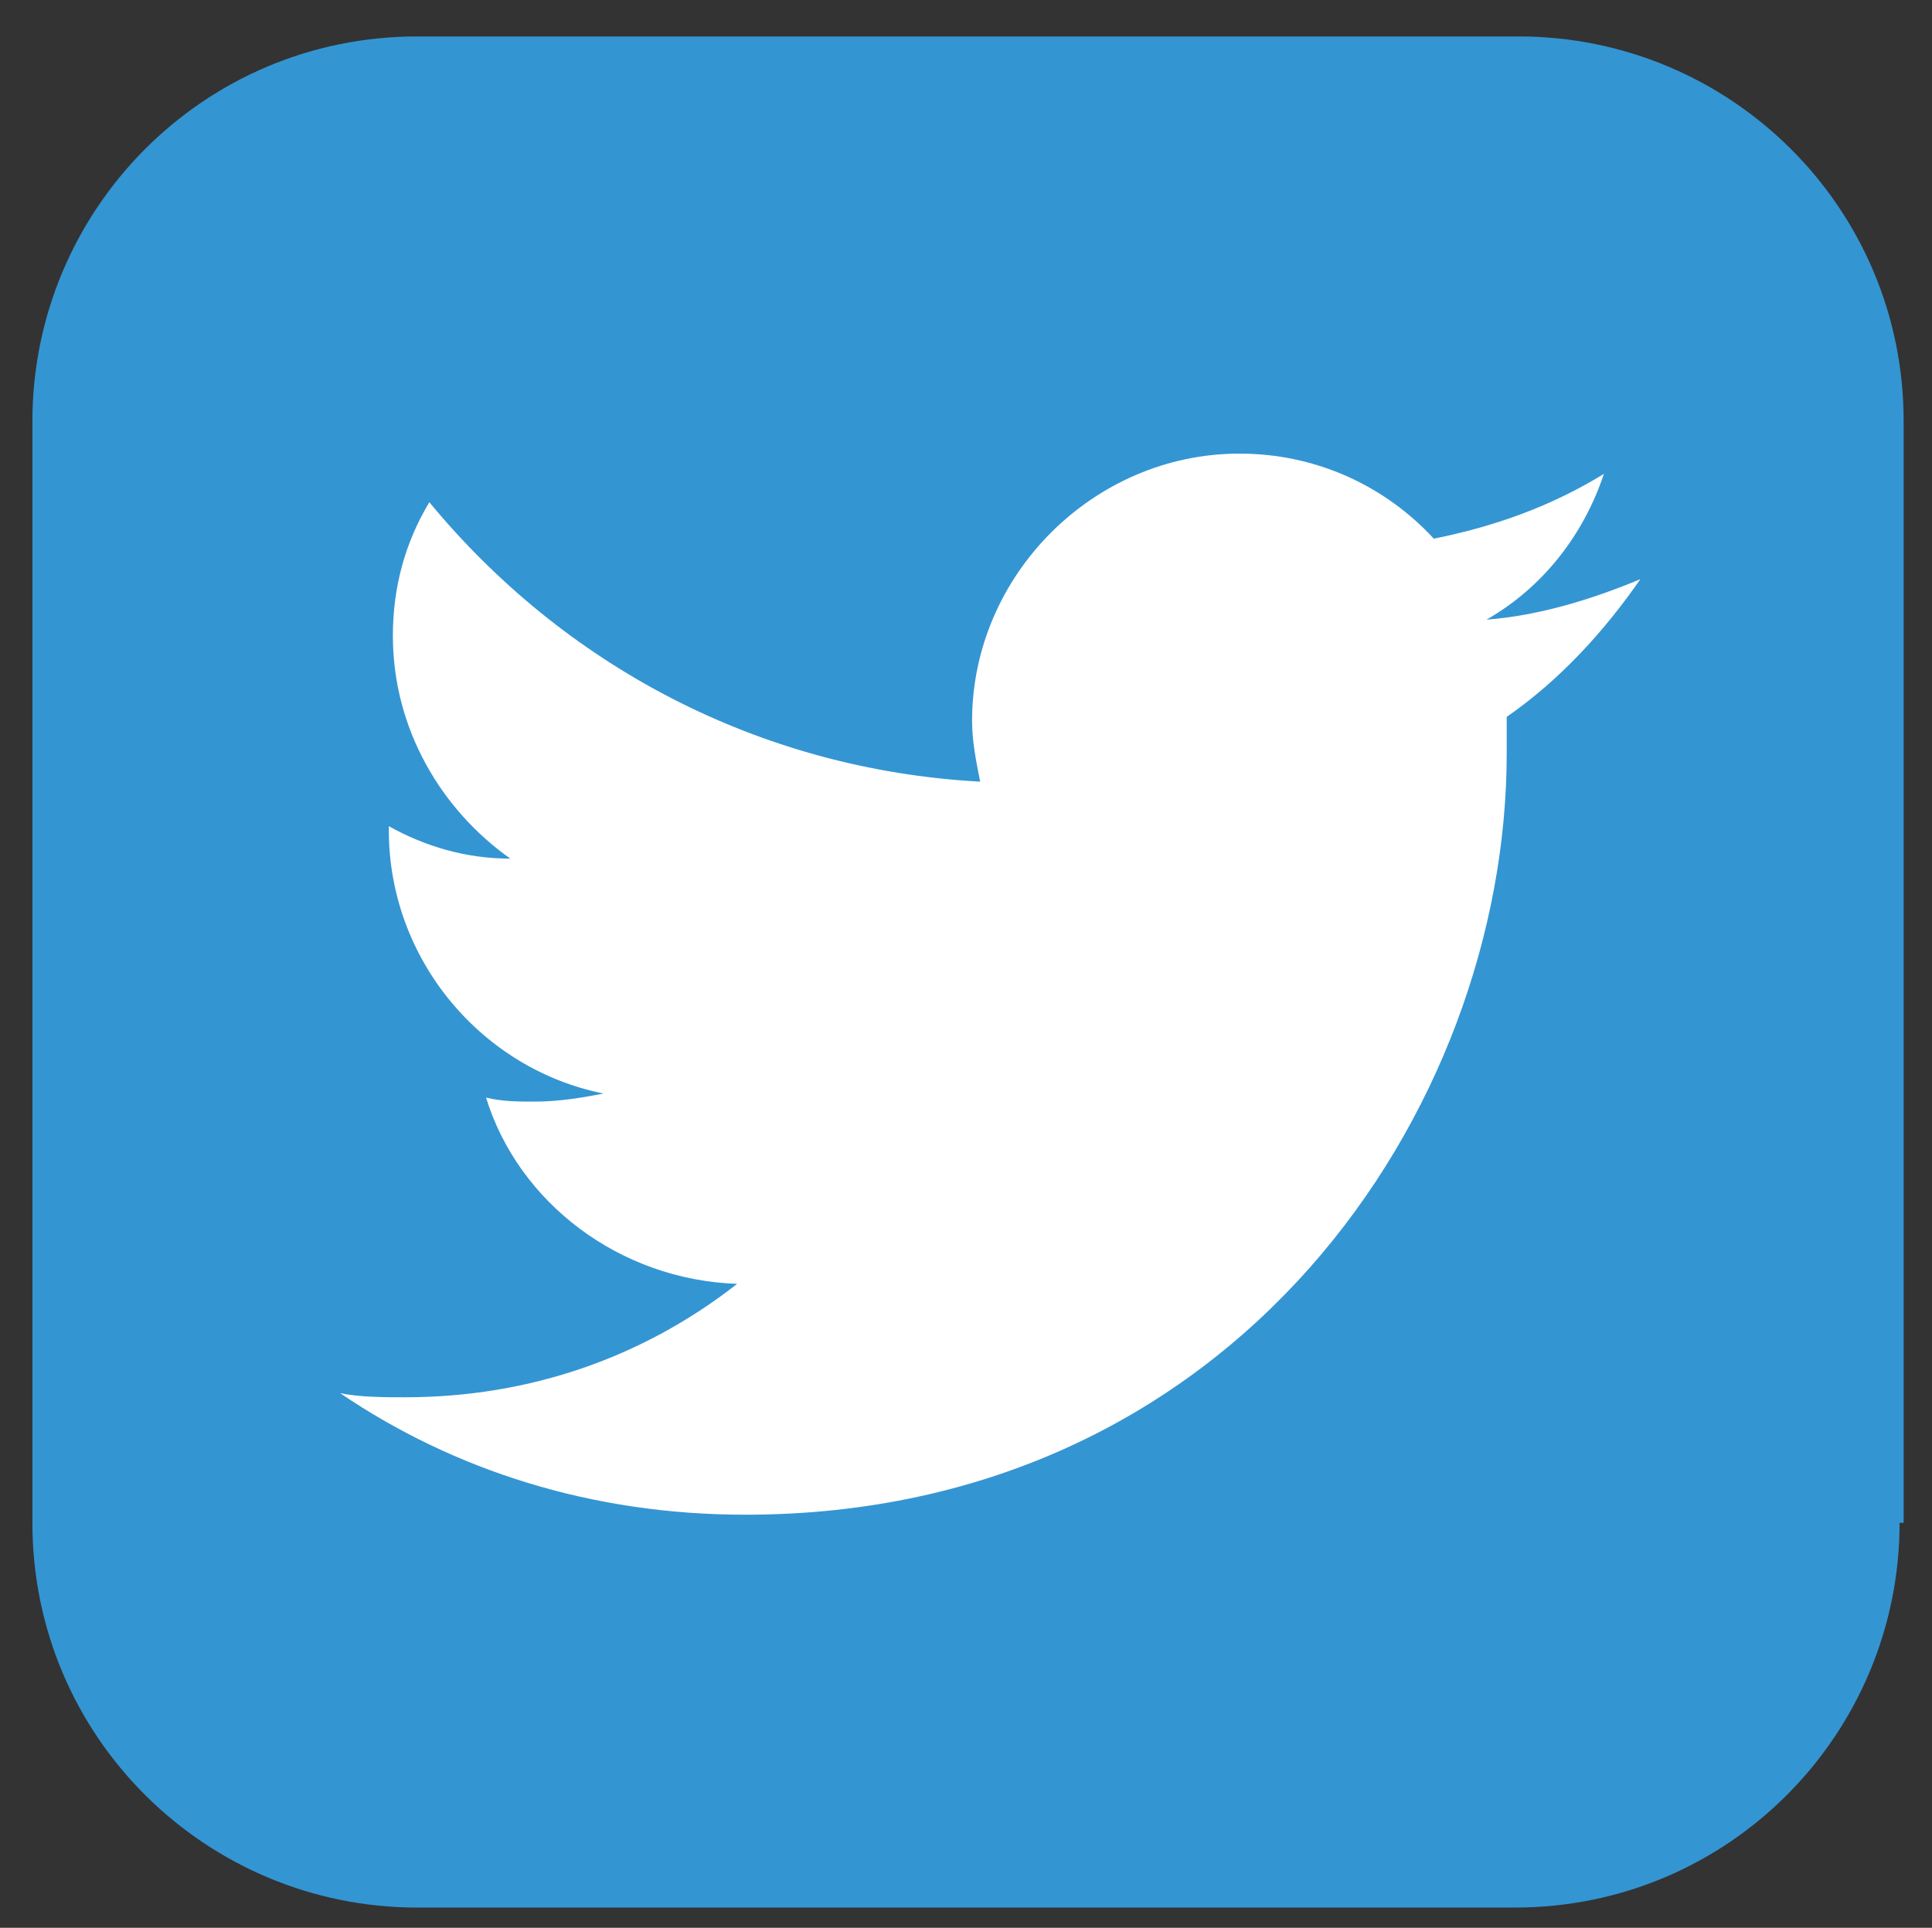
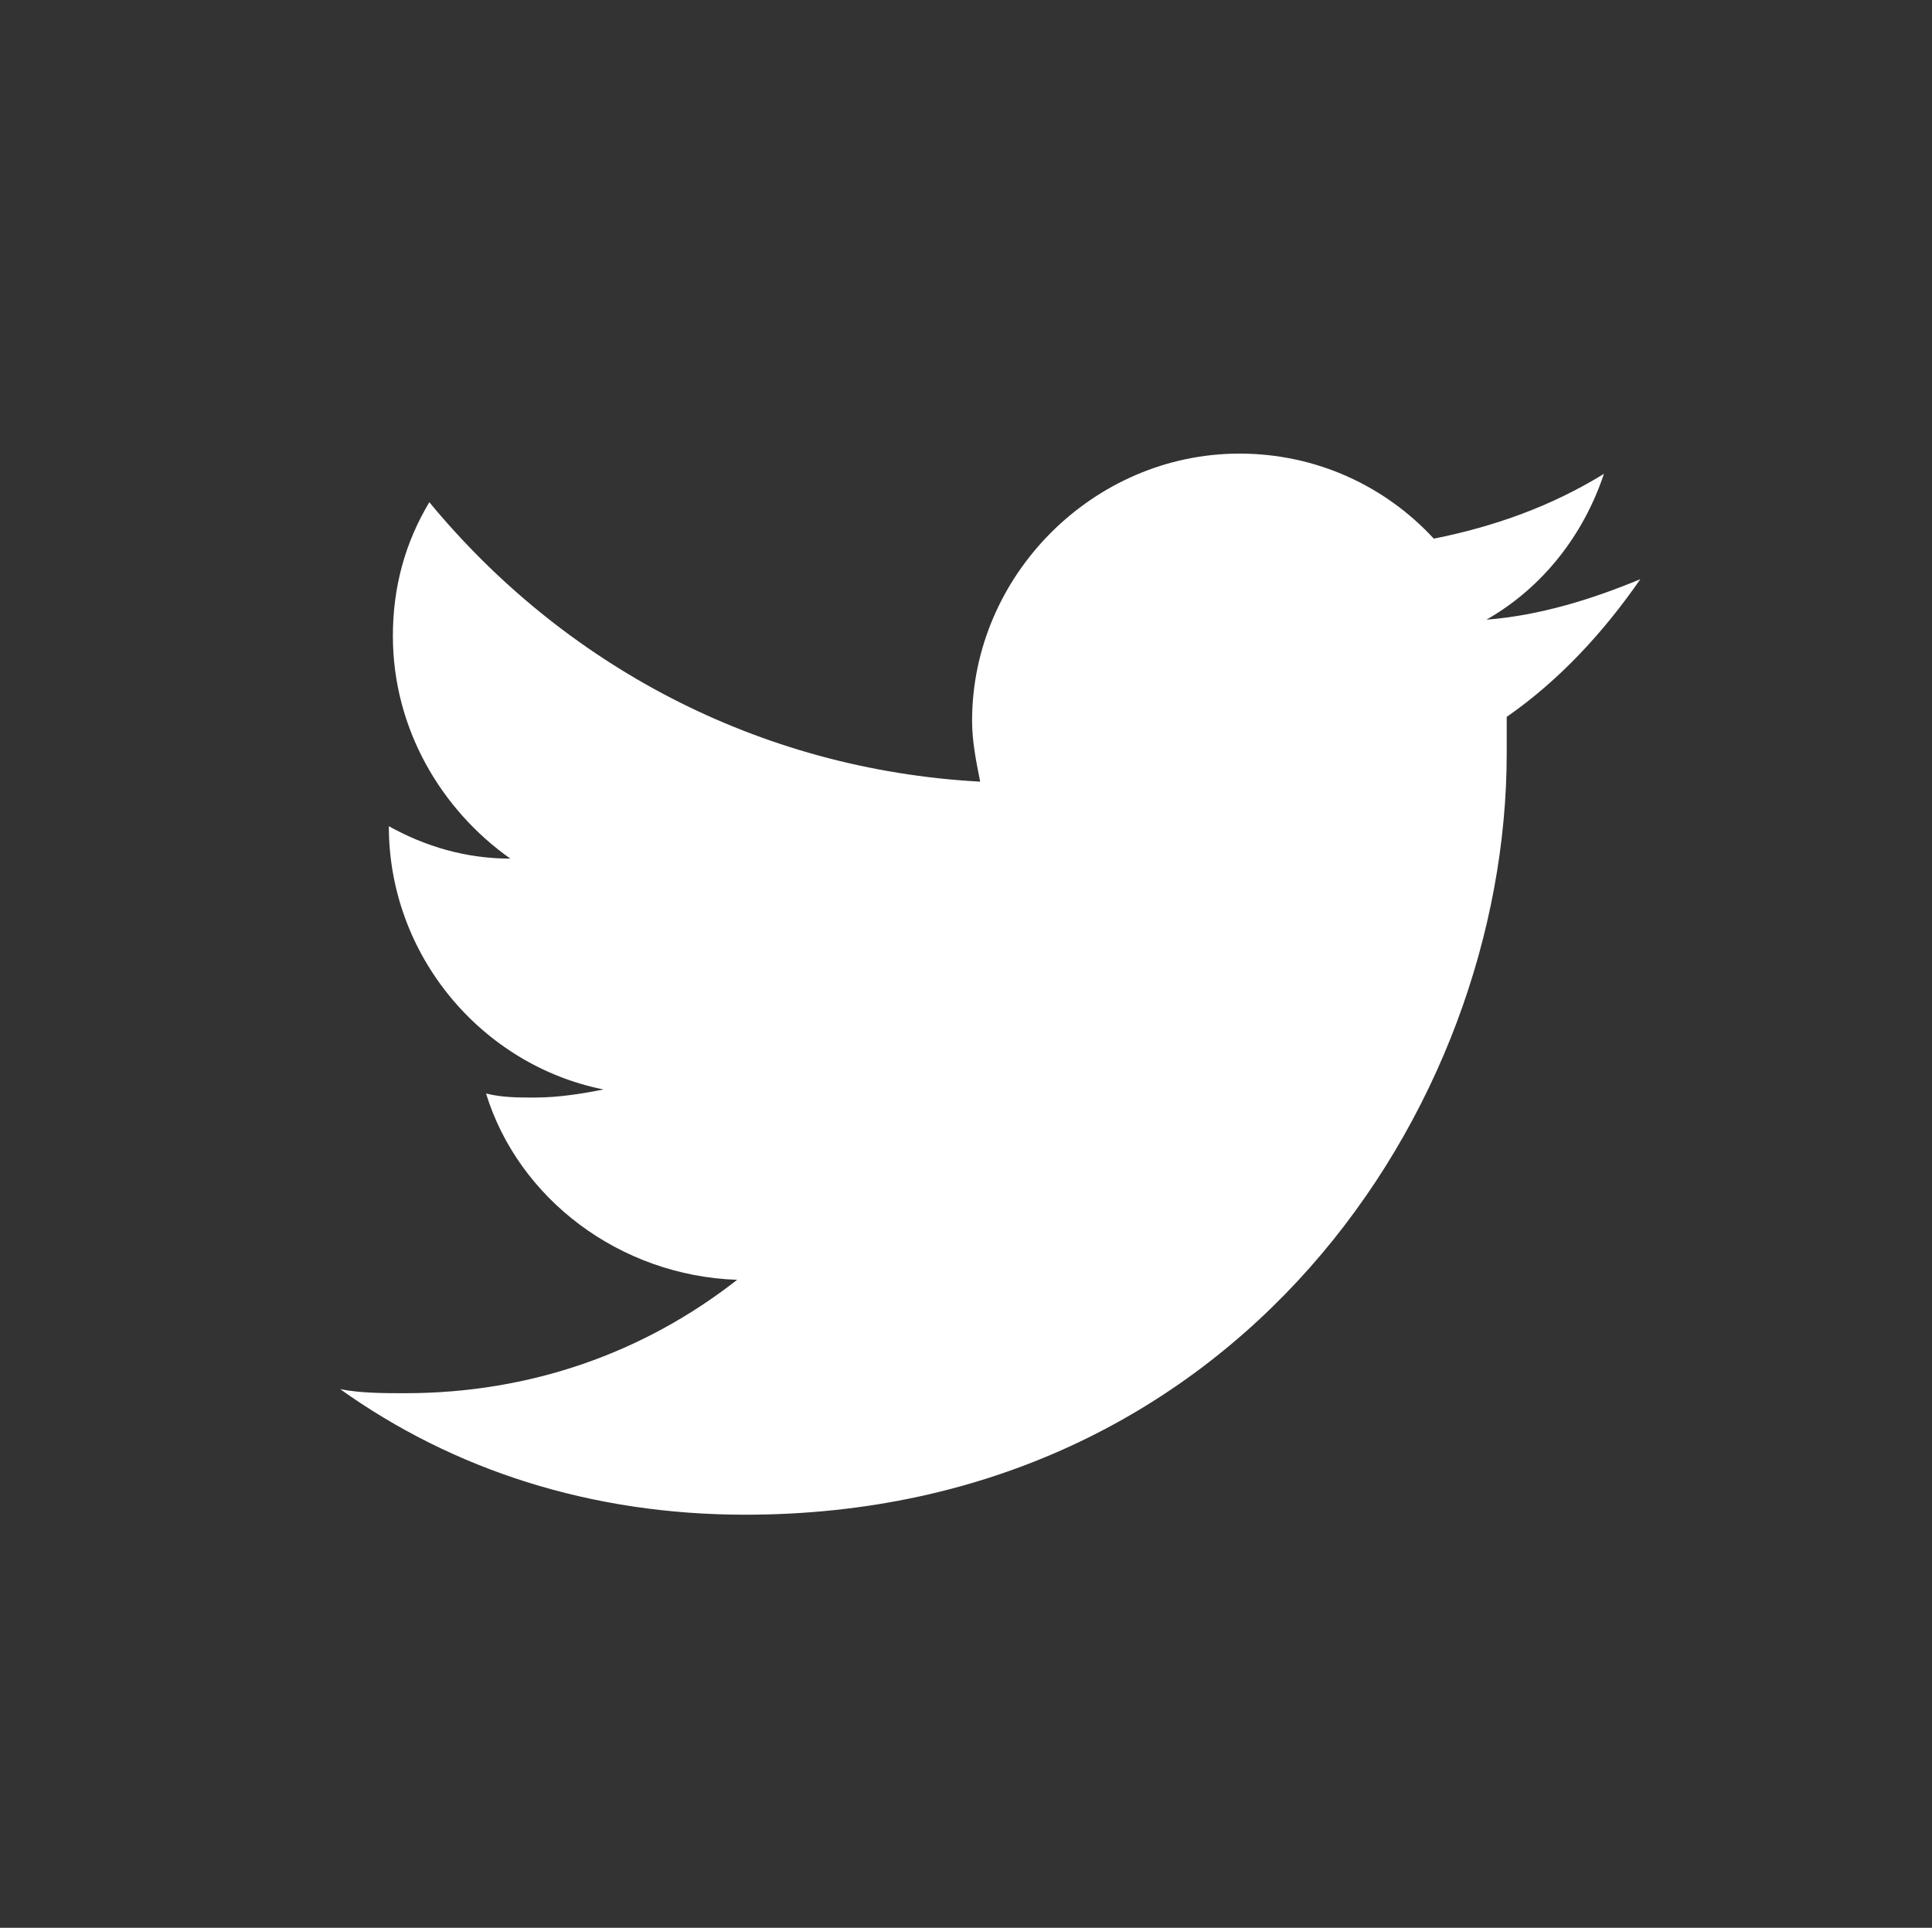
<svg xmlns="http://www.w3.org/2000/svg" version="1.1" id="レイヤー_1" x="0px" y="0px" viewBox="0 0 47.7 47.6" style="enable-background:new 0 0 47.7 47.6;" xml:space="preserve">
  <rect x="0" y="0" width="47.7" height="47.6" fill="#333333" stroke="none" />
  <style type="text/css">
	.st0{fill:#3495D3;}
	.st1{fill:#FFFFFF;}
</style>
-   <path class="st0" d="M46.9,37.6c0,5.2-4.2,9.5-9.5,9.5H10.3c-5.2,0-9.5-4.2-9.5-9.5V10.4c0-5.2,4.2-9.5,9.5-9.5h27.2  c5.2,0,9.5,4.2,9.5,9.5V37.6z" />
-   <path class="st1" d="M18.4,37.4c12.1,0,18.8-10,18.8-18.8c0-0.3,0-0.6,0-0.9c1.3-0.9,2.4-2.1,3.3-3.4c-1.2,0.5-2.5,0.9-3.8,1  c1.4-0.8,2.4-2.1,2.9-3.6c-1.3,0.8-2.7,1.3-4.2,1.6c-1.2-1.3-2.9-2.1-4.8-2.1c-3.6,0-6.6,3-6.6,6.6c0,0.5,0.1,1,0.2,1.5  c-5.5-0.3-10.3-2.9-13.6-6.9c-0.6,1-0.9,2.1-0.9,3.3c0,2.3,1.2,4.3,2.9,5.5c-1.1,0-2.1-0.3-3-0.8c0,0,0,0.1,0,0.1  c0,3.2,2.3,5.9,5.3,6.5c-0.5,0.1-1.1,0.2-1.7,0.2c-0.4,0-0.8,0-1.2-0.1c0.8,2.6,3.3,4.5,6.2,4.6c-2.3,1.8-5.1,2.8-8.2,2.8  c-0.5,0-1.1,0-1.6-0.1C11.2,36.3,14.6,37.4,18.4,37.4" />
+   <path class="st1" d="M18.4,37.4c12.1,0,18.8-10,18.8-18.8c0-0.3,0-0.6,0-0.9c1.3-0.9,2.4-2.1,3.3-3.4c-1.2,0.5-2.5,0.9-3.8,1  c1.4-0.8,2.4-2.1,2.9-3.6c-1.3,0.8-2.7,1.3-4.2,1.6c-1.2-1.3-2.9-2.1-4.8-2.1c-3.6,0-6.6,3-6.6,6.6c0,0.5,0.1,1,0.2,1.5  c-5.5-0.3-10.3-2.9-13.6-6.9c-0.6,1-0.9,2.1-0.9,3.3c0,2.3,1.2,4.3,2.9,5.5c-1.1,0-2.1-0.3-3-0.8c0,3.2,2.3,5.9,5.3,6.5c-0.5,0.1-1.1,0.2-1.7,0.2c-0.4,0-0.8,0-1.2-0.1c0.8,2.6,3.3,4.5,6.2,4.6c-2.3,1.8-5.1,2.8-8.2,2.8  c-0.5,0-1.1,0-1.6-0.1C11.2,36.3,14.6,37.4,18.4,37.4" />
</svg>